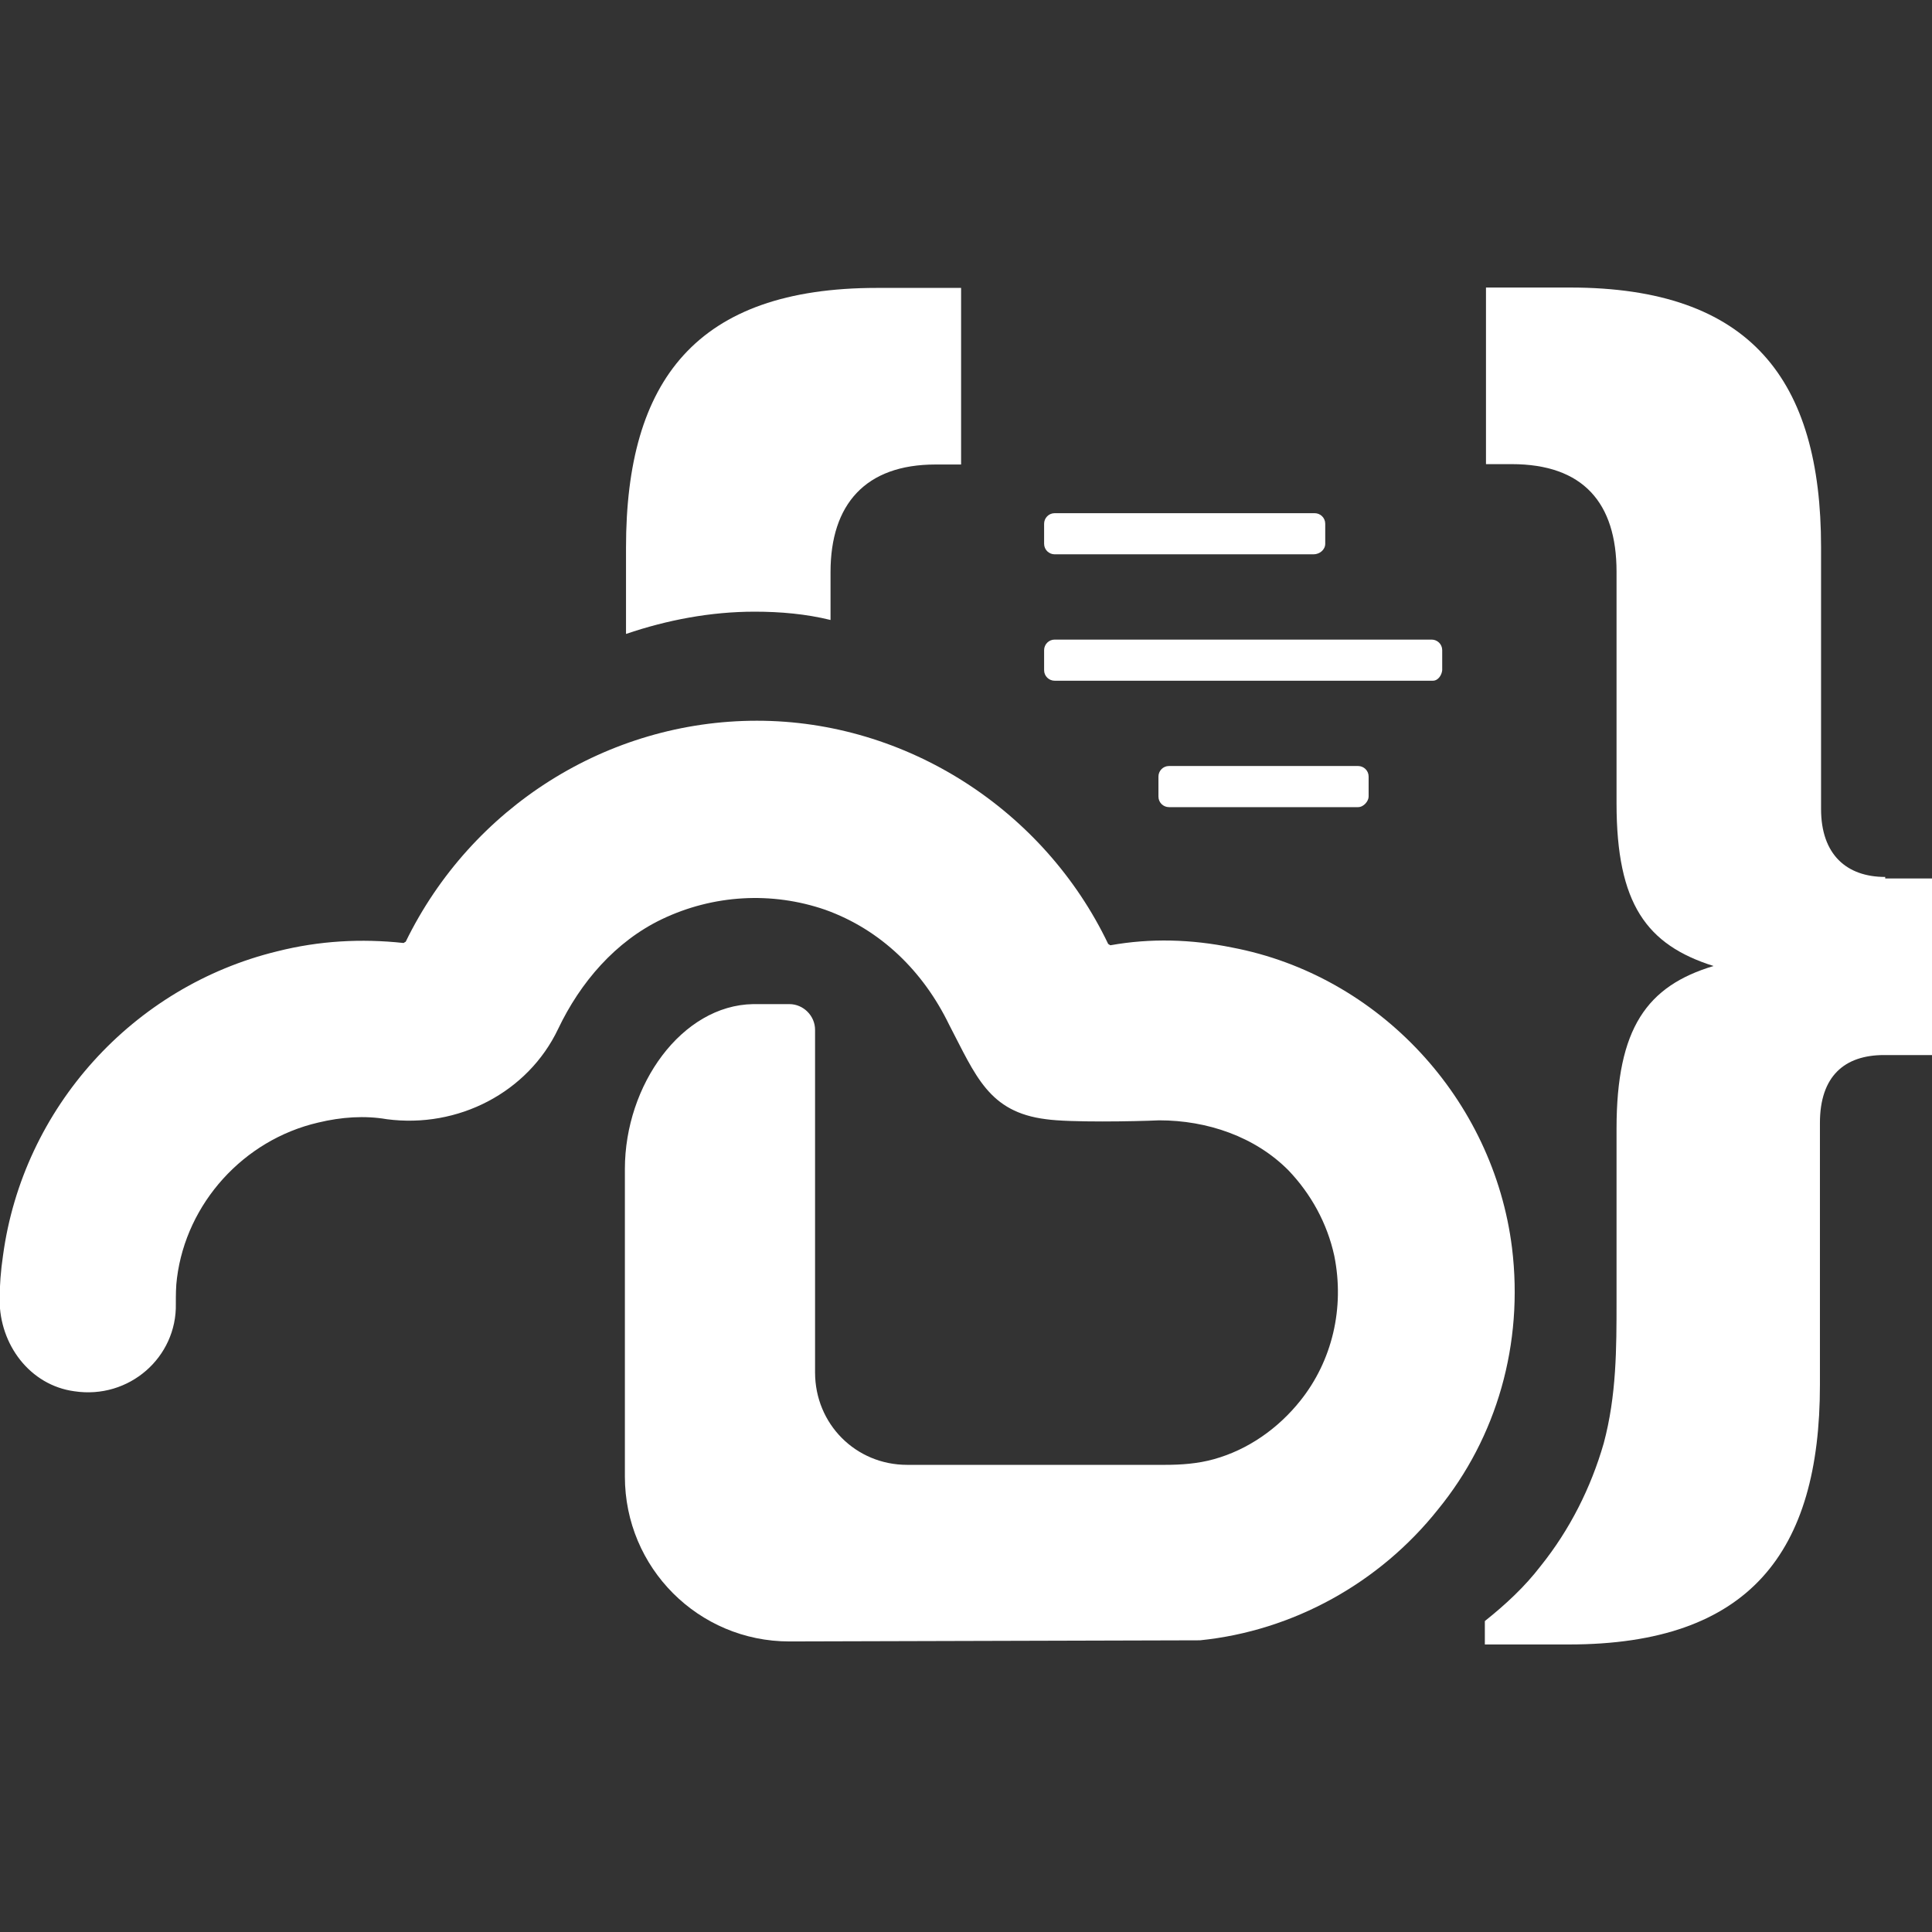
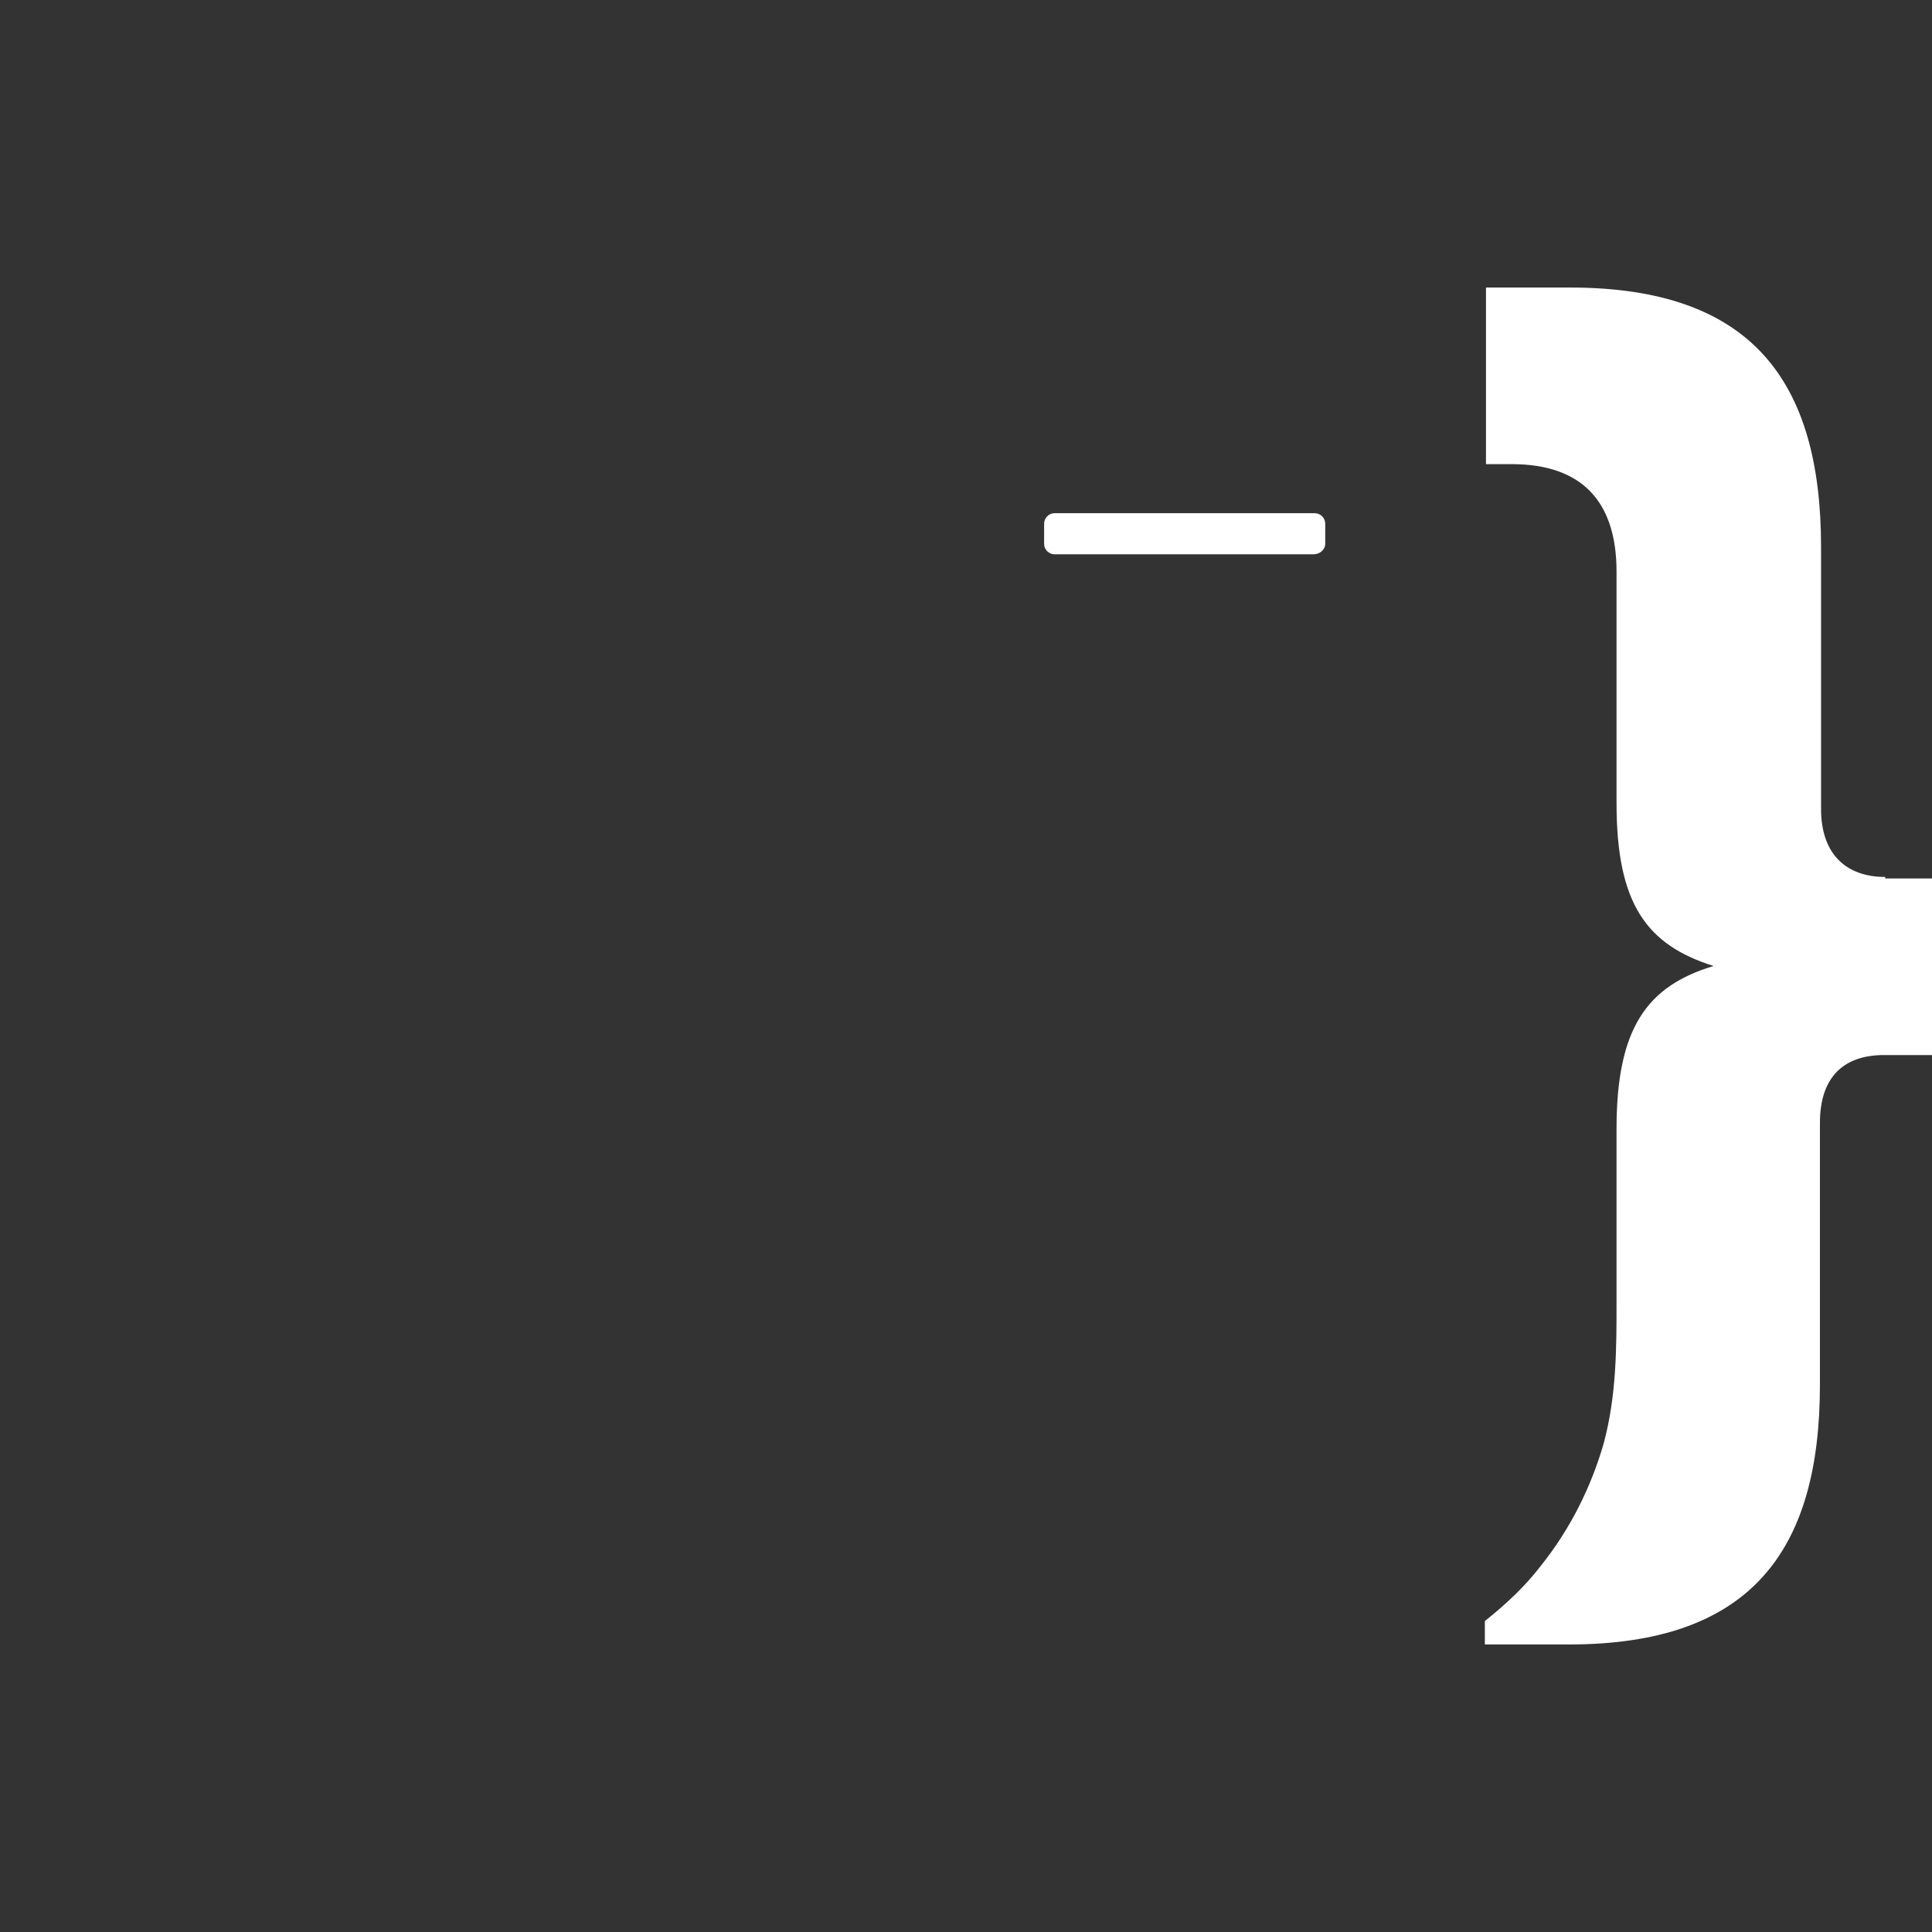
<svg xmlns="http://www.w3.org/2000/svg" version="1.1" id="Layer_1" x="0px" y="0px" viewBox="0 0 512 512" style="enable-background:new 0 0 512 512;" xml:space="preserve">
  <rect x="0" y="0" width="512" height="512" fill="#333333" stroke="none" />
  <style type="text/css">
	.st0{fill:#FFFFFF;}
</style>
  <g>
    <path class="st0" d="M499.6,232.4c-10.2,0-17-5.9-17-18v-69.4c0-44.3-18.6-68.8-66.5-68.8h-22.3v46.8h6.8   c18.9,0,27.8,10.2,27.8,28.5v61.4c0,26.7,8,37.5,25.7,43.1c-17.6,5.3-25.7,16.4-25.7,43.1c0,15.2,0,30.4,0,45.6   c0,12.7,0,25.1-3.4,37.8c-3.4,11.8-9,22.9-16.7,32.5c-4.3,5.6-9.3,10.2-14.8,14.6v6.2h22.3c47.9,0,66.5-24.5,66.5-68.8v-69.4   c0-12.4,6.5-18,17-18H512v-46.8h-12.4V232.4L499.6,232.4z" />
    <path class="st0" d="M348.1,146.9h-68.6c-1.5,0-2.8-1.2-2.8-2.8v-5.3c0-1.5,1.2-2.8,2.8-2.8h68.9c1.5,0,2.8,1.2,2.8,2.8v5.3   C351.2,145.7,349.7,146.9,348.1,146.9z" />
-     <path class="st0" d="M359.9,213.9h-50.1c-1.5,0-2.8-1.2-2.8-2.8v-5.3c0-1.5,1.2-2.8,2.8-2.8h50.1c1.5,0,2.8,1.2,2.8,2.8v5.3   C362.7,212.3,361.4,213.9,359.9,213.9z" />
-     <path class="st0" d="M379.7,180.4H279.5c-1.5,0-2.8-1.2-2.8-2.8v-5.3c0-1.5,1.2-2.8,2.8-2.8h99.9c1.5,0,2.8,1.2,2.8,2.8v5.3   C382.1,178.8,381.2,180.4,379.7,180.4z" />
-     <path class="st0" d="M200,162.1c6.8,0,13.6,0.6,20.1,2.2v-12.7c0-18,9.3-28.5,27.8-28.5h6.8V76.3h-22.3   c-47.9,0-66.5,24.5-66.5,68.8V168C176.8,164.3,188.3,162.1,200,162.1z" />
-     <path class="st0" d="M400.7,330.7c-4.9-39.4-35.2-72.2-74.2-79.6c-10.8-2.2-21.6-2.5-32.2-0.6c-0.3,0-0.3-0.3-0.6-0.3   c-17-35.6-53.5-59.2-93.1-59.2c-39.6,0-75.7,22.9-93.1,58.6c-0.3,0-0.3,0.3-0.6,0.3c-11.1-1.2-22.3-0.6-33.4,2.2   c-38.3,9.3-67.4,41.5-72.7,80.6c-0.6,4-0.9,8.1-0.9,11.8c0,11.8,8,22.6,19.8,24.2c14.5,2.2,27.2-9,26.9-23.2c0-2.2,0-4.6,0.3-6.8   c2.5-19.8,17.6-36.6,37.4-41.2c6.2-1.5,12.4-1.9,18.2-0.9c18.9,2.5,37.4-7.1,45.4-23.9c5.9-12.4,15.2-23.2,27.5-29.1   c13.6-6.5,29.1-7.4,43.3-2.5c14.8,5.3,26,16.4,32.8,30.4c7.1,13.6,10.5,23.2,25.7,25.1c6.2,0.9,23.5,0.6,30,0.3   c12.7,0,25.4,4.3,34.3,13.3c5.9,6.2,10.2,13.9,12.1,22.6c2.8,13.9-0.6,27.9-9,38.4c-5.9,7.4-13.9,13-22.9,15.5   c-4.3,1.2-8.7,1.5-13,1.5c-2.5,0-5.9,0-9.9,0c-12.4,0-38.6,0-58.4,0c-13.6,0-24.4-10.8-24.4-24.5v-45.9v-44.9   c0-3.7-3.1-6.8-6.8-6.8h-9.6c-18.9,0.3-34,21.4-34,43.7c0,22.3,0,81.5,0,81.5c0,24.2,19.5,43.7,43.6,43.7c0,0,107.3-0.3,108.8-0.3   c24.7-2.5,47.6-15.2,63.1-34.7C396.7,380.9,403.8,356.1,400.7,330.7z" />
  </g>
</svg>